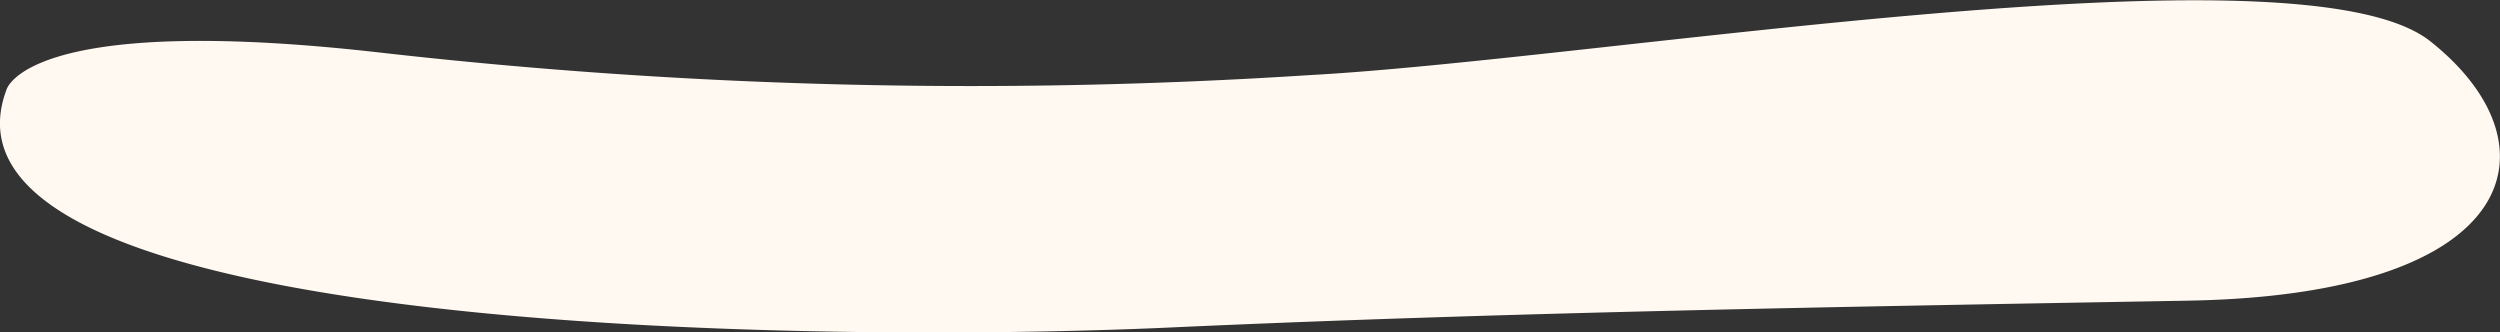
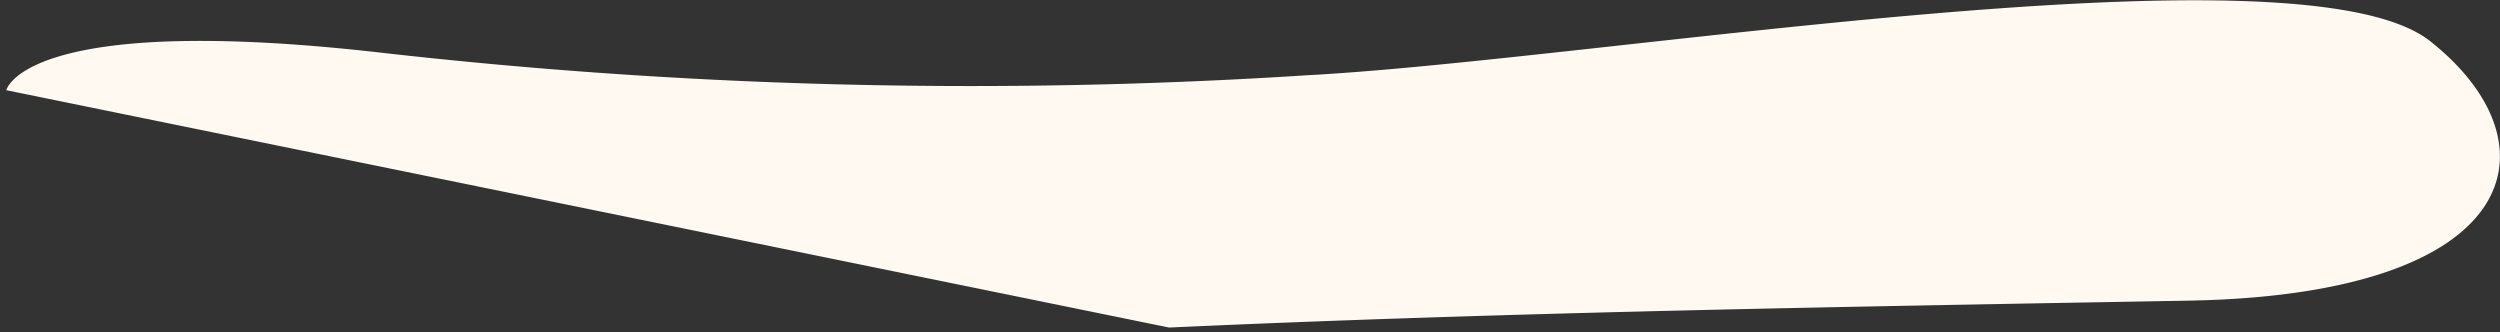
<svg xmlns="http://www.w3.org/2000/svg" width="33.286" height="4.424" viewBox="0 0 33.286 4.424">
  <rect x="0" y="0" width="33.286" height="4.424" fill="#333333" stroke="none" />
-   <path id="Path_3246" data-name="Path 3246" d="M1181.506-5359.315s.235-1.042,4.986-.5a69.707,69.707,0,0,0,12.349.3c3.887-.208,13.21-1.819,14.937-.453s1.257,3.375-3.219,3.455-9.057.152-13.571.358S1180.293-5356.036,1181.506-5359.315Z" transform="translate(-1181.422 5360.516)" fill="#fff9f2" />
+   <path id="Path_3246" data-name="Path 3246" d="M1181.506-5359.315s.235-1.042,4.986-.5a69.707,69.707,0,0,0,12.349.3c3.887-.208,13.21-1.819,14.937-.453s1.257,3.375-3.219,3.455-9.057.152-13.571.358Z" transform="translate(-1181.422 5360.516)" fill="#fff9f2" />
</svg>